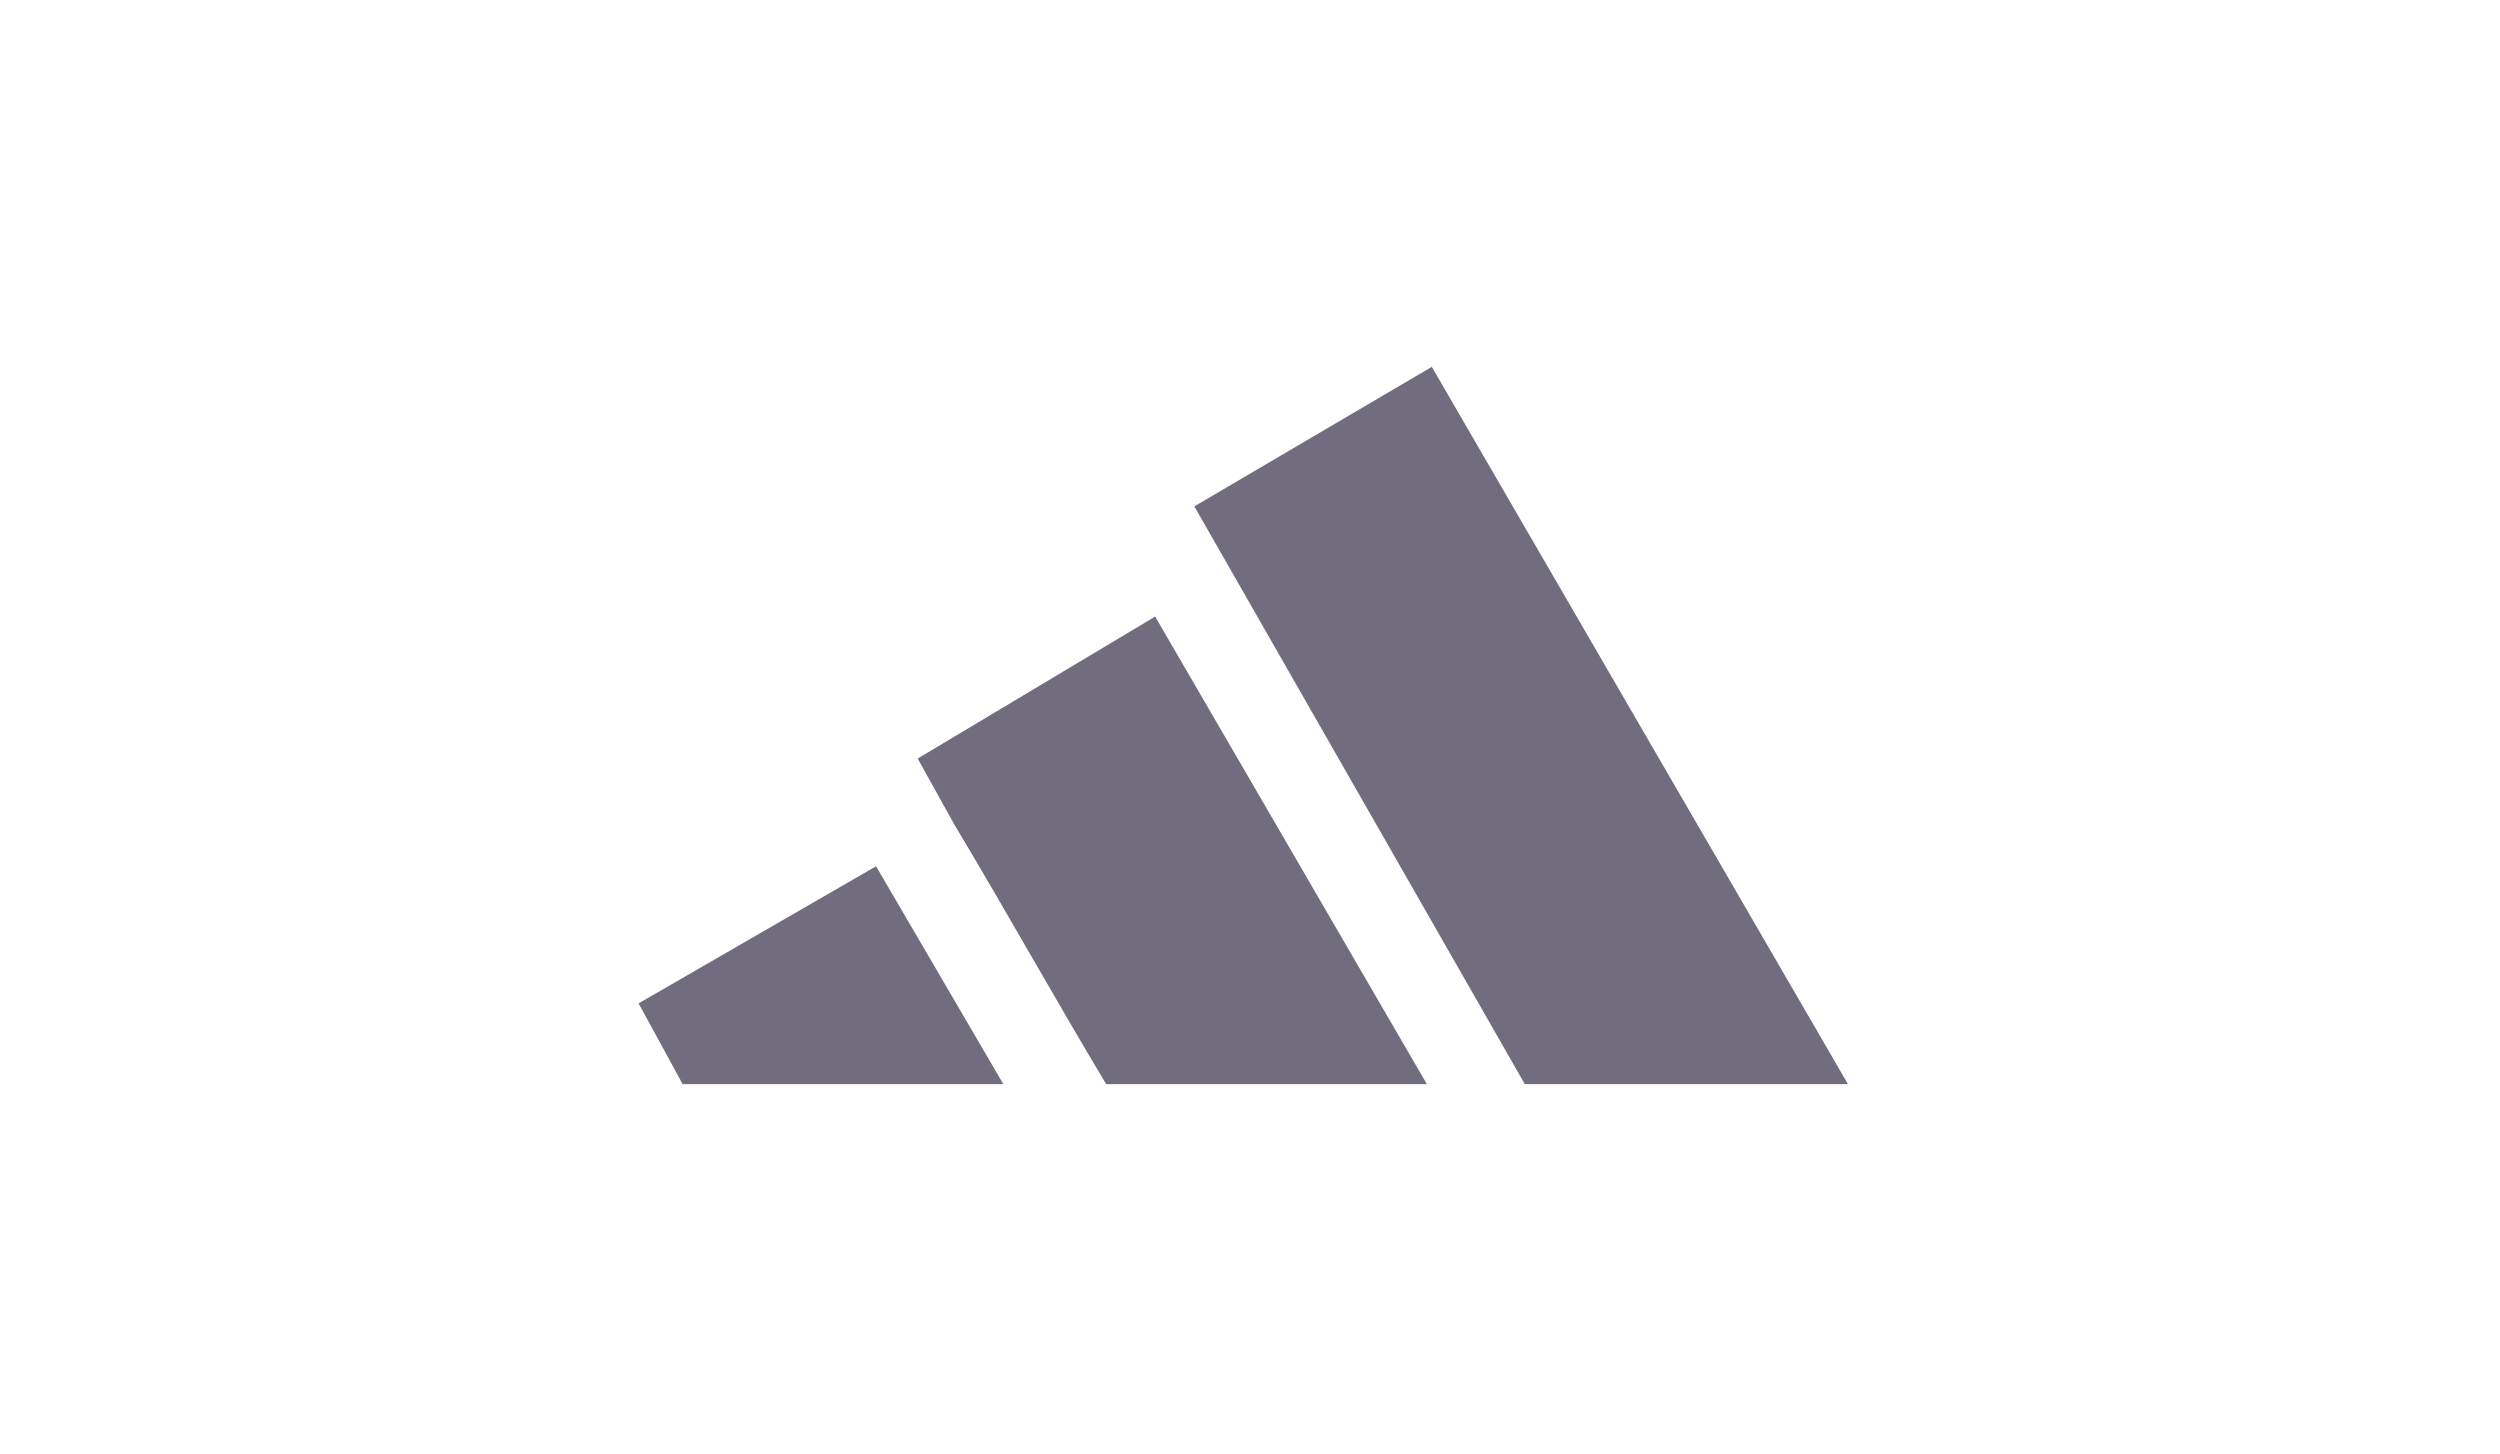
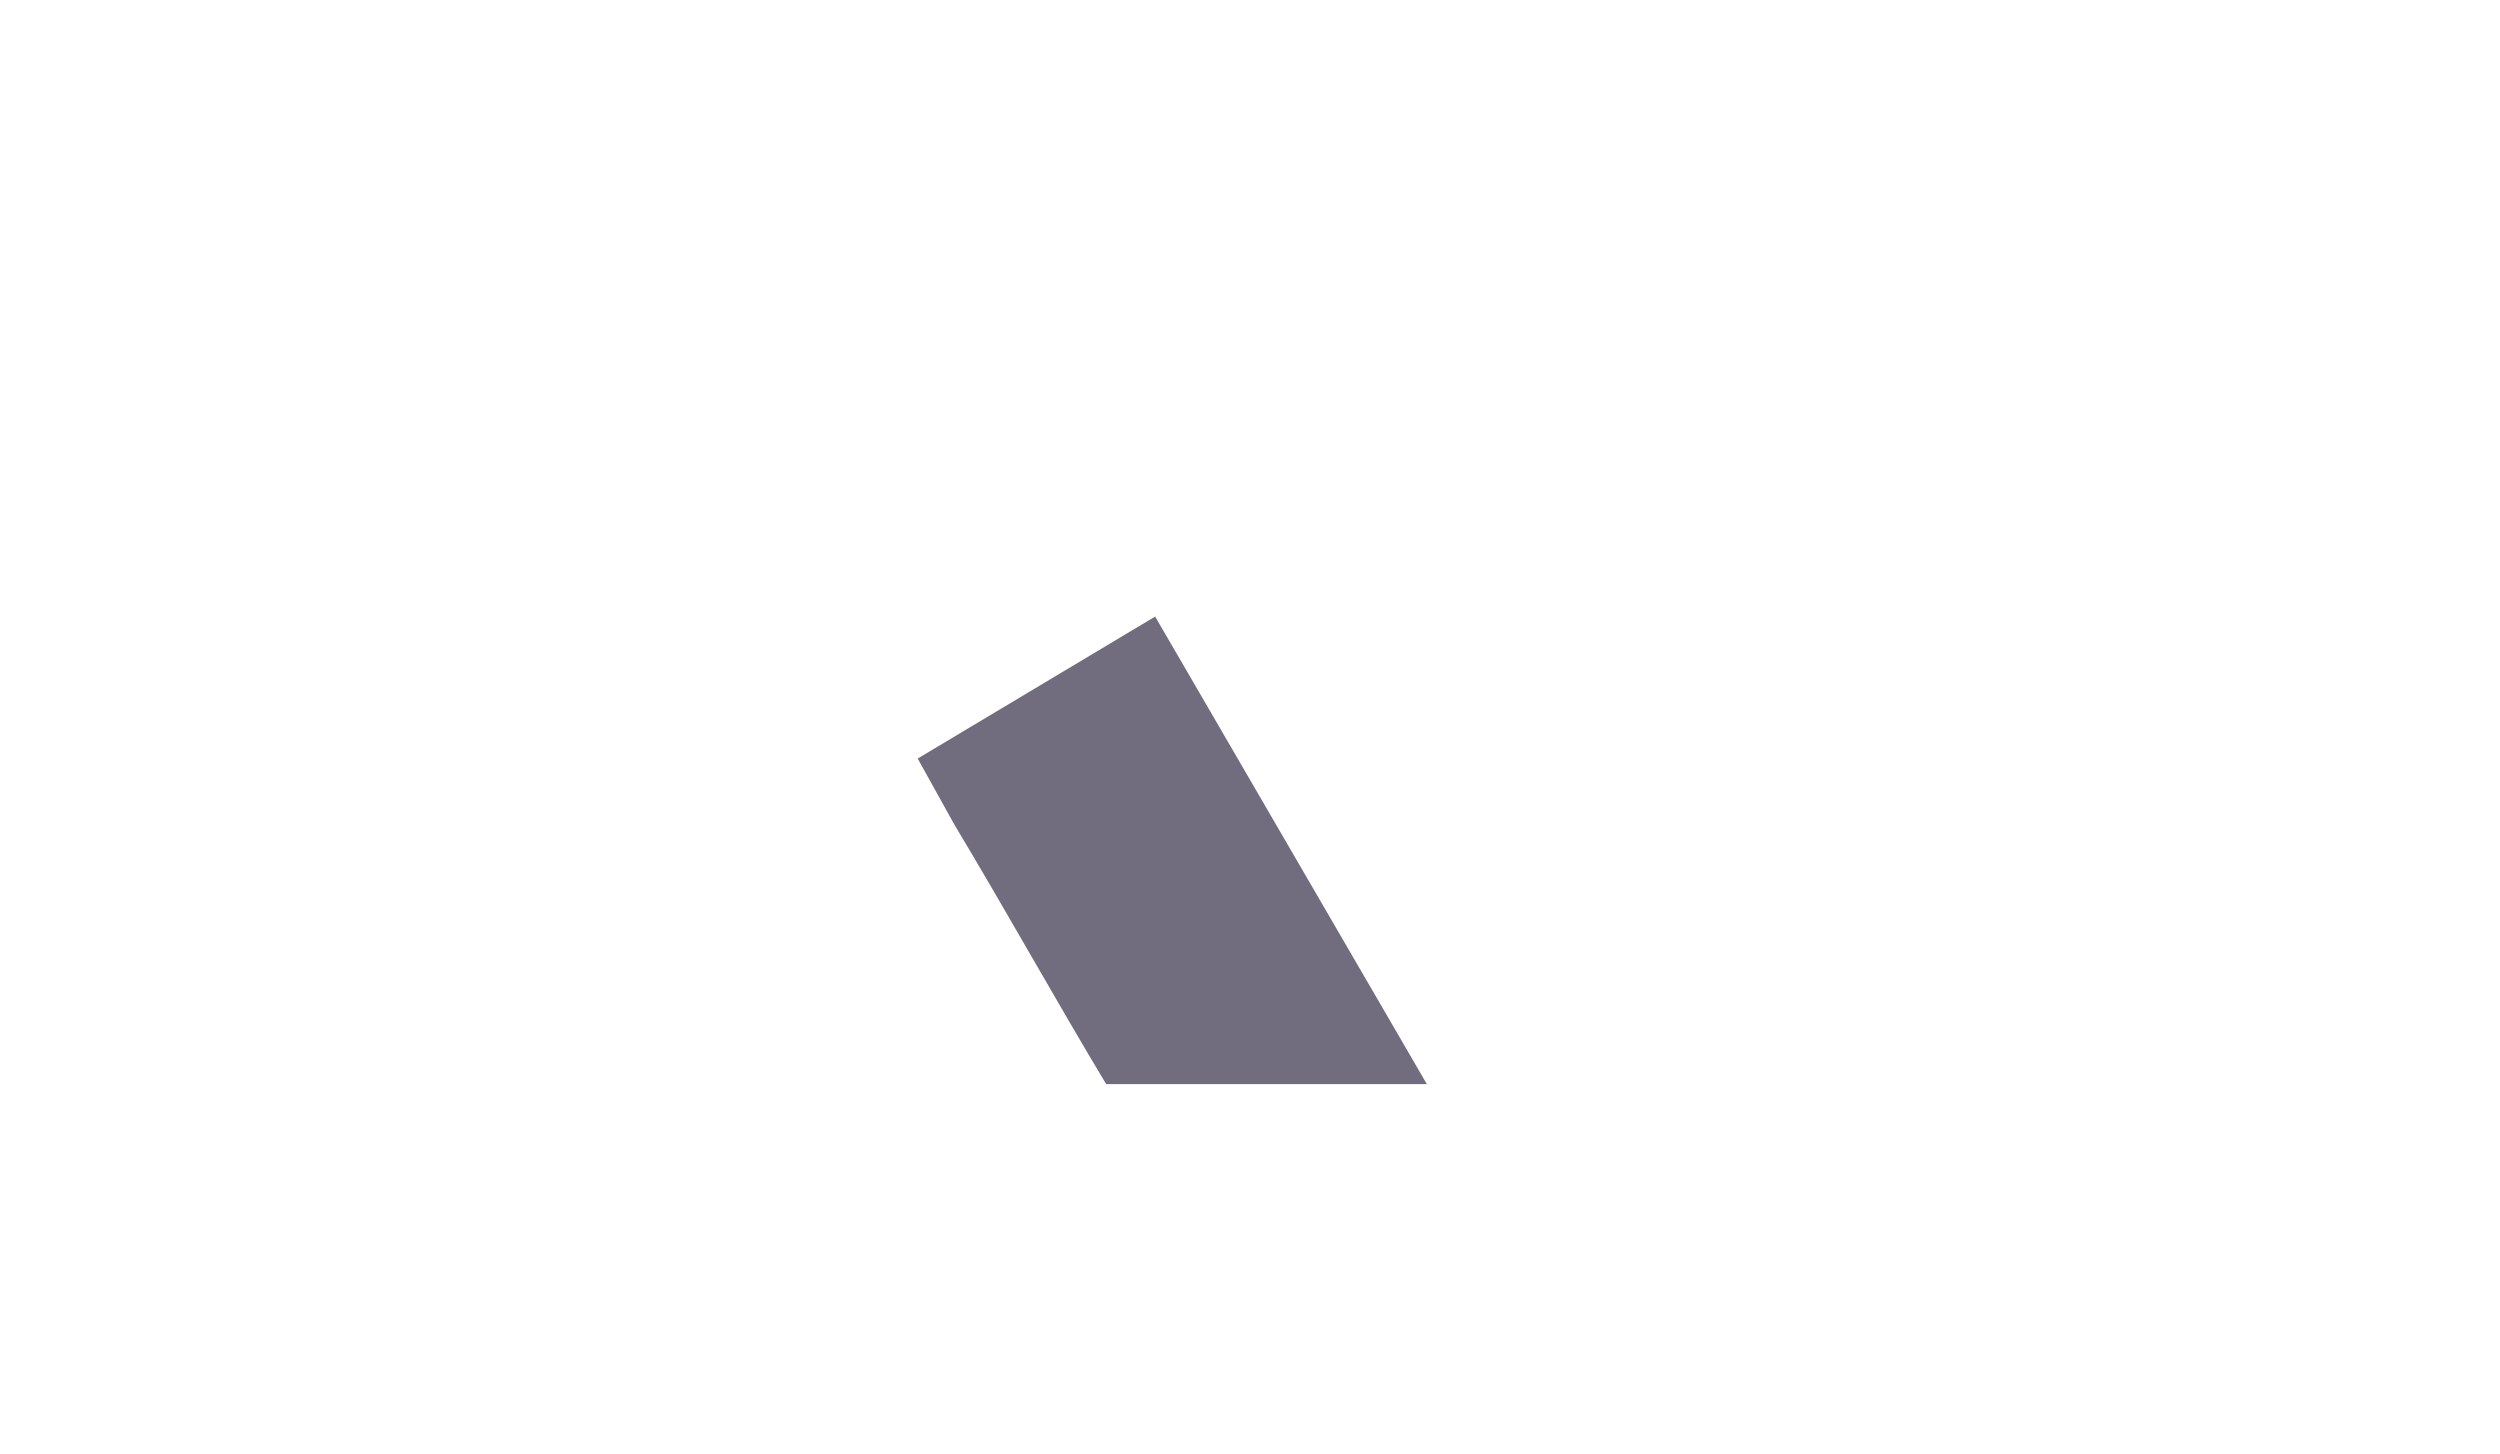
<svg xmlns="http://www.w3.org/2000/svg" width="184" height="107" viewBox="0 0 184 107" fill="none">
-   <path d="M112.227 79.794L87.902 37.27L105.38 27L136.011 79.794H112.227Z" fill="#716D7E" />
  <path d="M105.019 79.794H81.415C77.631 73.487 74.028 67.001 70.244 60.694C69.343 59.073 68.442 57.451 67.541 55.829L85.019 45.379L105.019 79.794Z" fill="#716D7E" />
-   <path d="M50.243 79.794L47 73.848L64.478 63.757L73.847 79.794H50.243Z" fill="#716D7E" />
</svg>